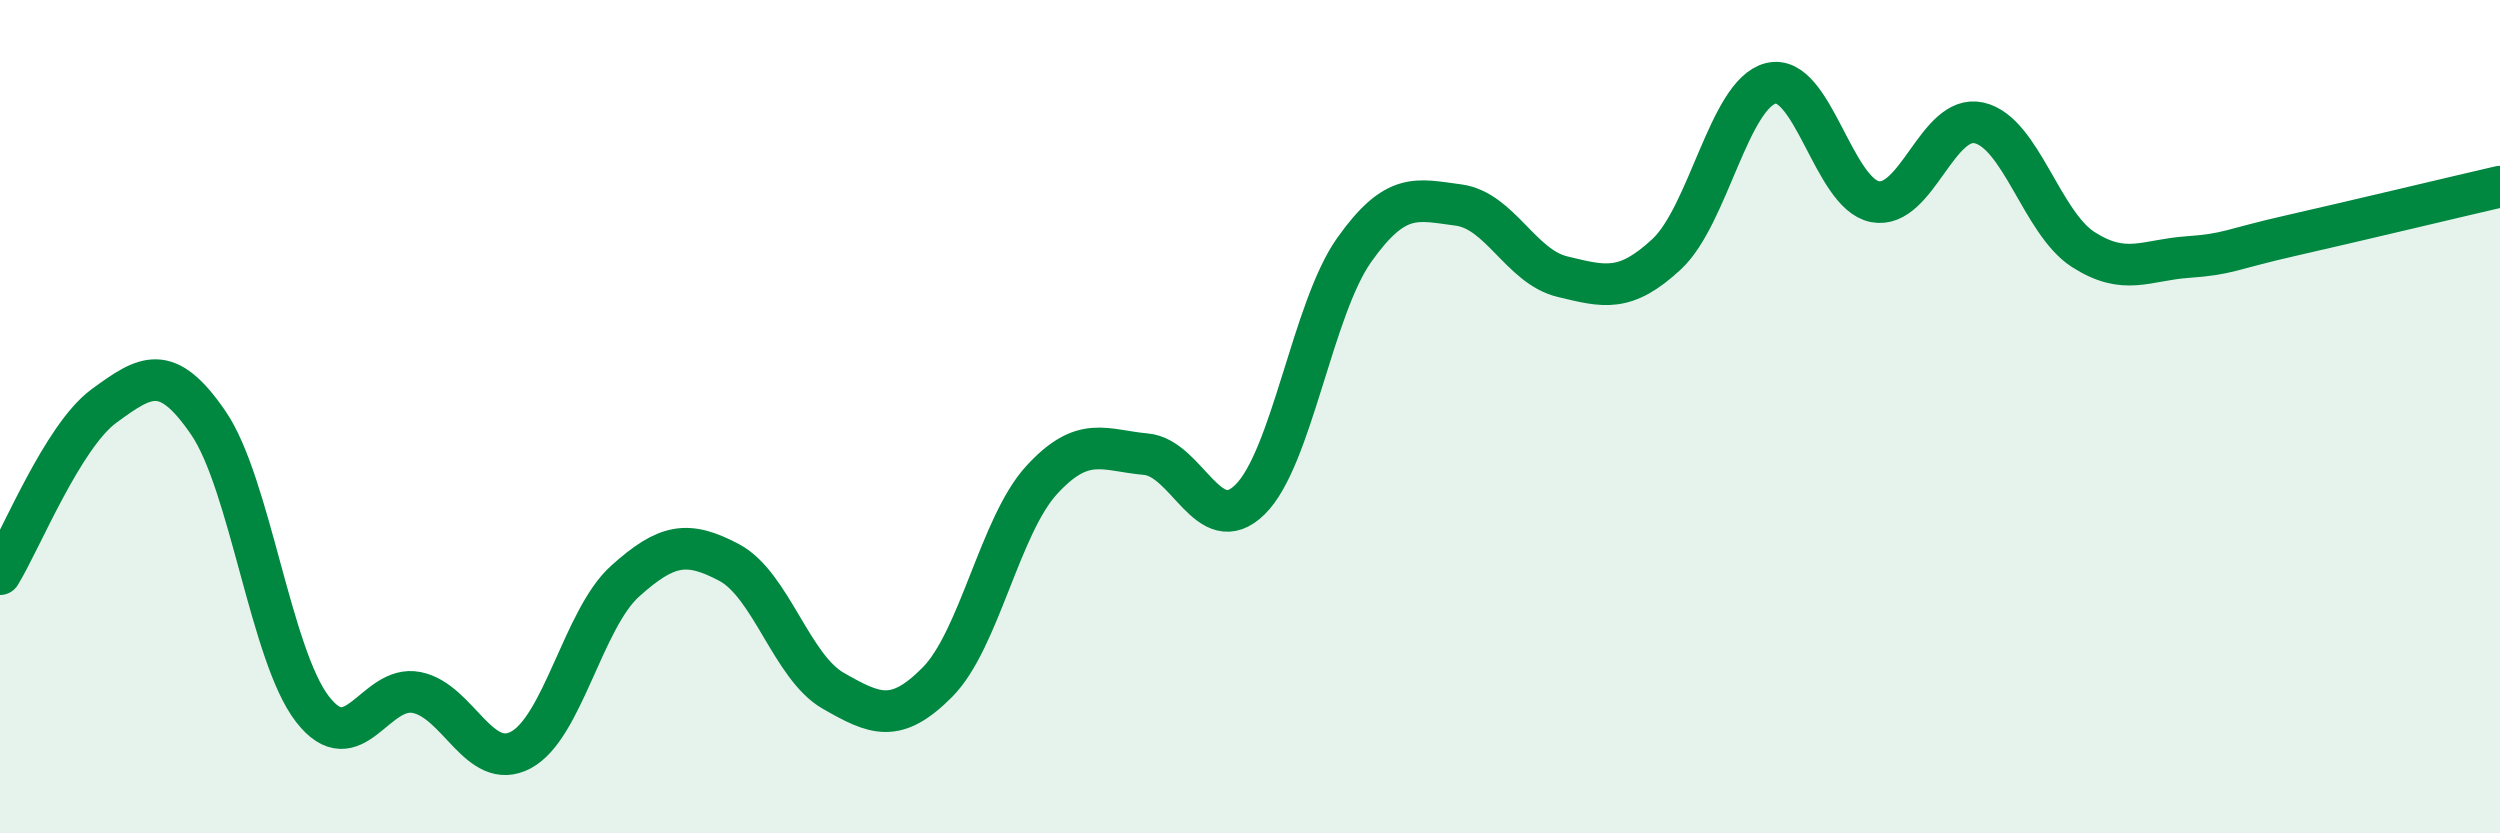
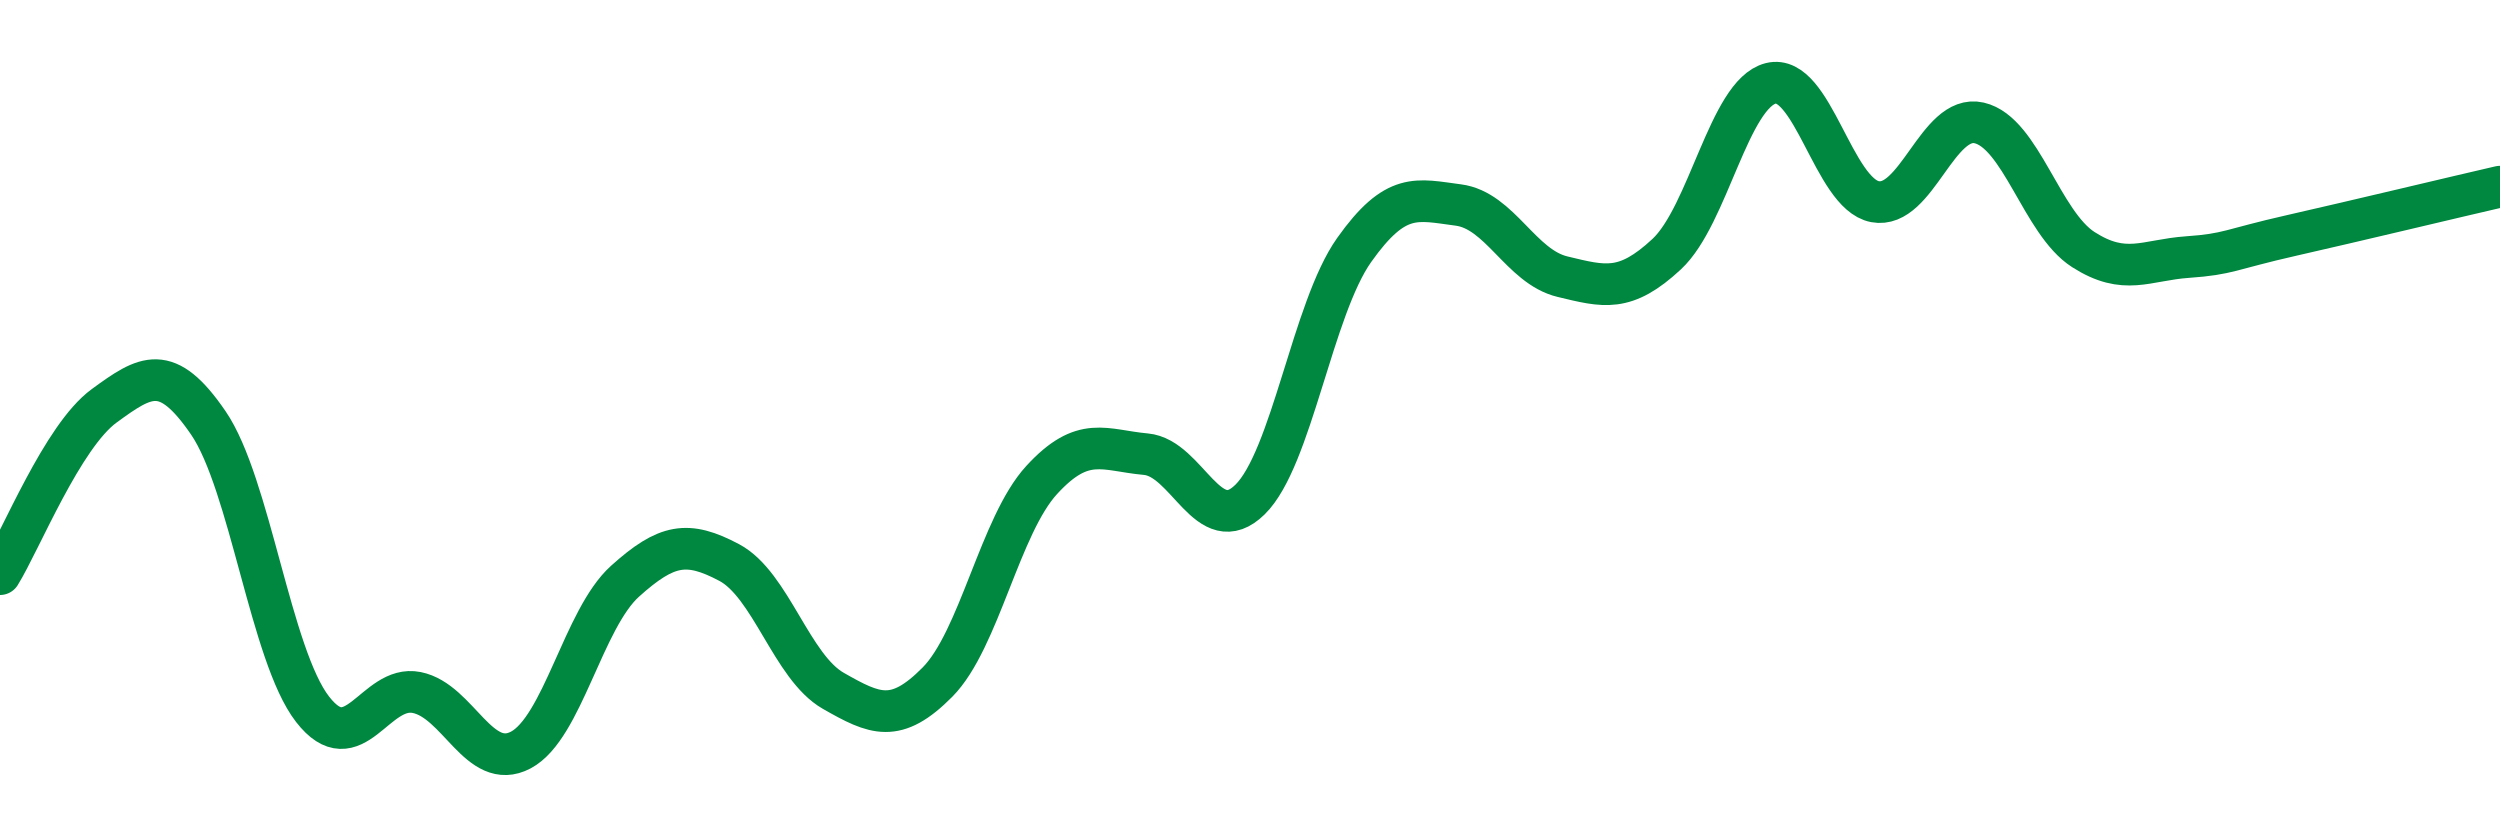
<svg xmlns="http://www.w3.org/2000/svg" width="60" height="20" viewBox="0 0 60 20">
-   <path d="M 0,13.78 C 0.5,12.97 1.5,10.47 2.5,9.74 C 3.5,9.01 4,8.69 5,10.15 C 6,11.61 6.5,15.73 7.5,17.02 C 8.5,18.31 9,16.42 10,16.62 C 11,16.82 11.5,18.53 12.5,18 C 13.5,17.47 14,14.85 15,13.95 C 16,13.05 16.5,12.97 17.5,13.5 C 18.5,14.03 19,16.01 20,16.58 C 21,17.15 21.5,17.38 22.5,16.37 C 23.5,15.36 24,12.61 25,11.52 C 26,10.43 26.5,10.81 27.5,10.9 C 28.5,10.99 29,12.97 30,11.99 C 31,11.01 31.5,7.41 32.5,6 C 33.5,4.59 34,4.79 35,4.92 C 36,5.05 36.5,6.4 37.5,6.64 C 38.5,6.88 39,7.03 40,6.1 C 41,5.17 41.5,2.25 42.5,2 C 43.5,1.75 44,4.65 45,4.84 C 46,5.03 46.5,2.72 47.5,2.95 C 48.5,3.18 49,5.35 50,5.99 C 51,6.63 51.5,6.24 52.5,6.17 C 53.5,6.1 53.5,5.99 55,5.65 C 56.5,5.31 59,4.71 60,4.48L60 20L0 20Z" fill="#008740" opacity="0.1" stroke-linecap="round" stroke-linejoin="round" />
  <path d="M 0,13.78 C 0.5,12.97 1.5,10.47 2.5,9.74 C 3.5,9.01 4,8.69 5,10.15 C 6,11.61 6.5,15.73 7.5,17.02 C 8.5,18.31 9,16.42 10,16.62 C 11,16.82 11.5,18.53 12.5,18 C 13.5,17.47 14,14.85 15,13.95 C 16,13.05 16.5,12.97 17.5,13.5 C 18.5,14.03 19,16.01 20,16.58 C 21,17.15 21.5,17.38 22.5,16.37 C 23.5,15.36 24,12.61 25,11.52 C 26,10.43 26.5,10.81 27.5,10.9 C 28.5,10.99 29,12.97 30,11.99 C 31,11.01 31.5,7.41 32.5,6 C 33.5,4.59 34,4.79 35,4.92 C 36,5.05 36.5,6.4 37.5,6.64 C 38.5,6.88 39,7.03 40,6.1 C 41,5.17 41.5,2.25 42.5,2 C 43.5,1.75 44,4.65 45,4.84 C 46,5.03 46.5,2.72 47.5,2.95 C 48.5,3.18 49,5.35 50,5.99 C 51,6.63 51.5,6.24 52.5,6.17 C 53.5,6.1 53.5,5.99 55,5.65 C 56.5,5.31 59,4.71 60,4.48" stroke="#008740" stroke-width="1" fill="none" stroke-linecap="round" stroke-linejoin="round" />
</svg>